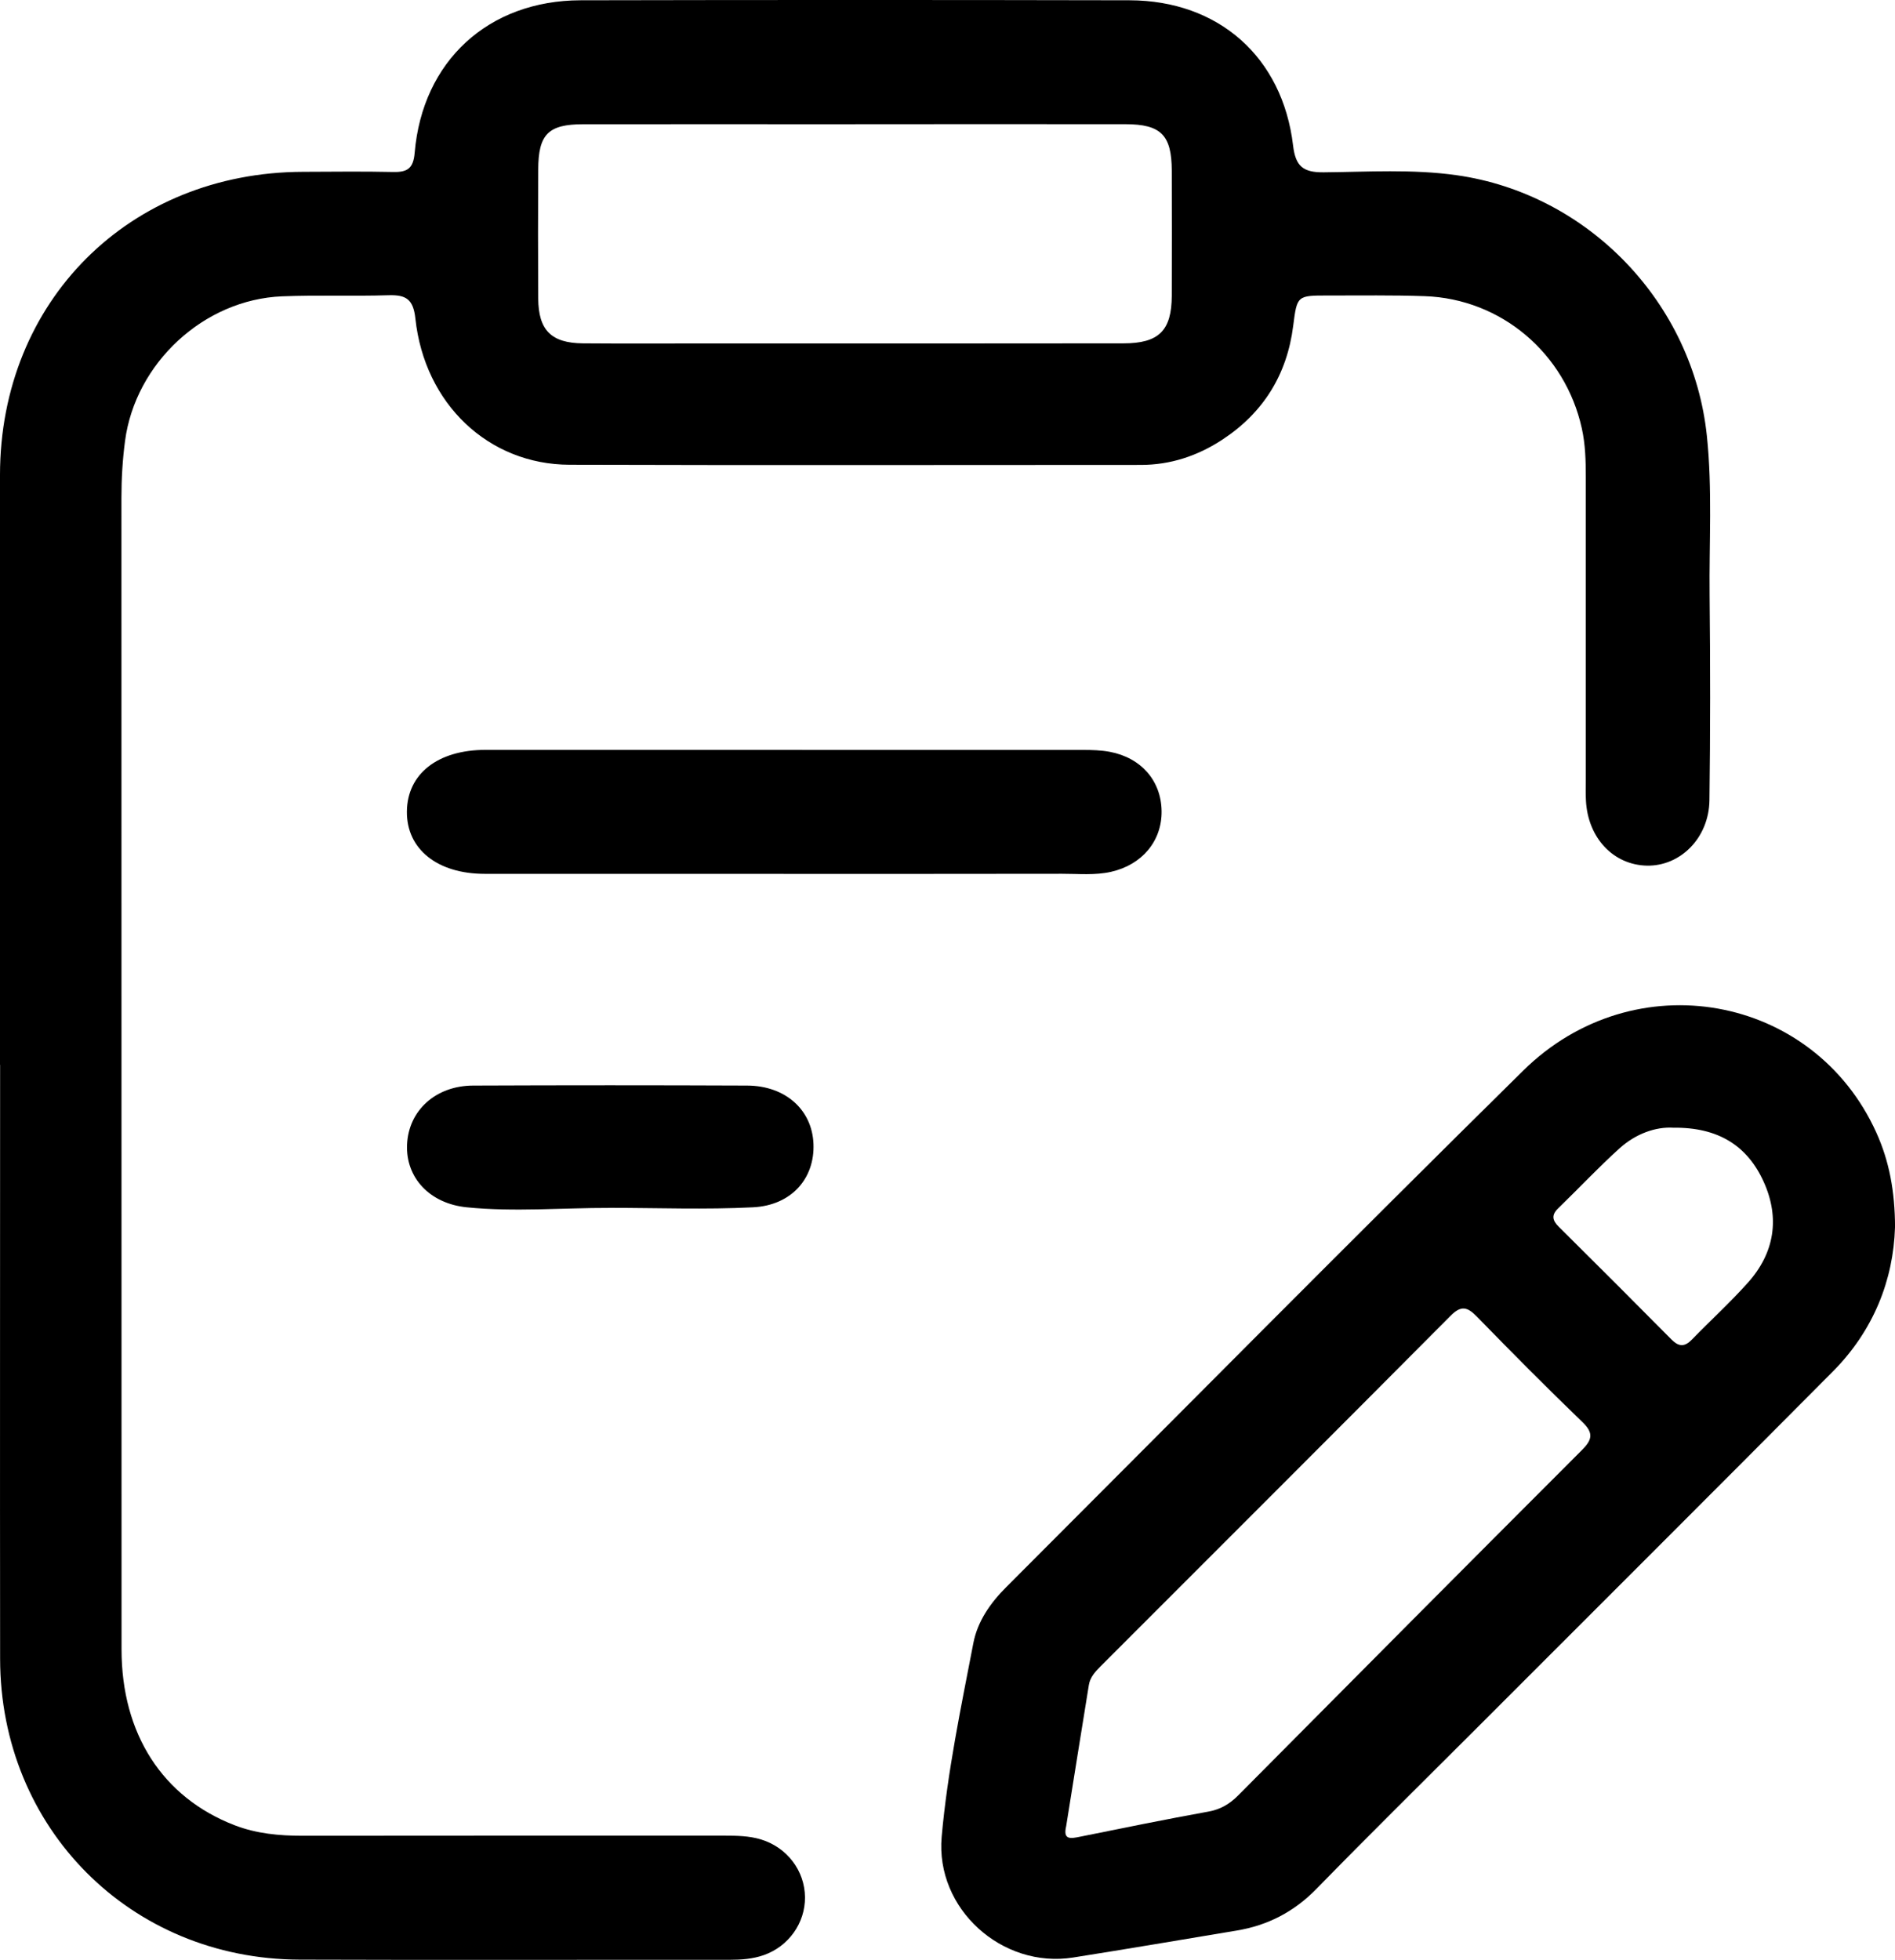
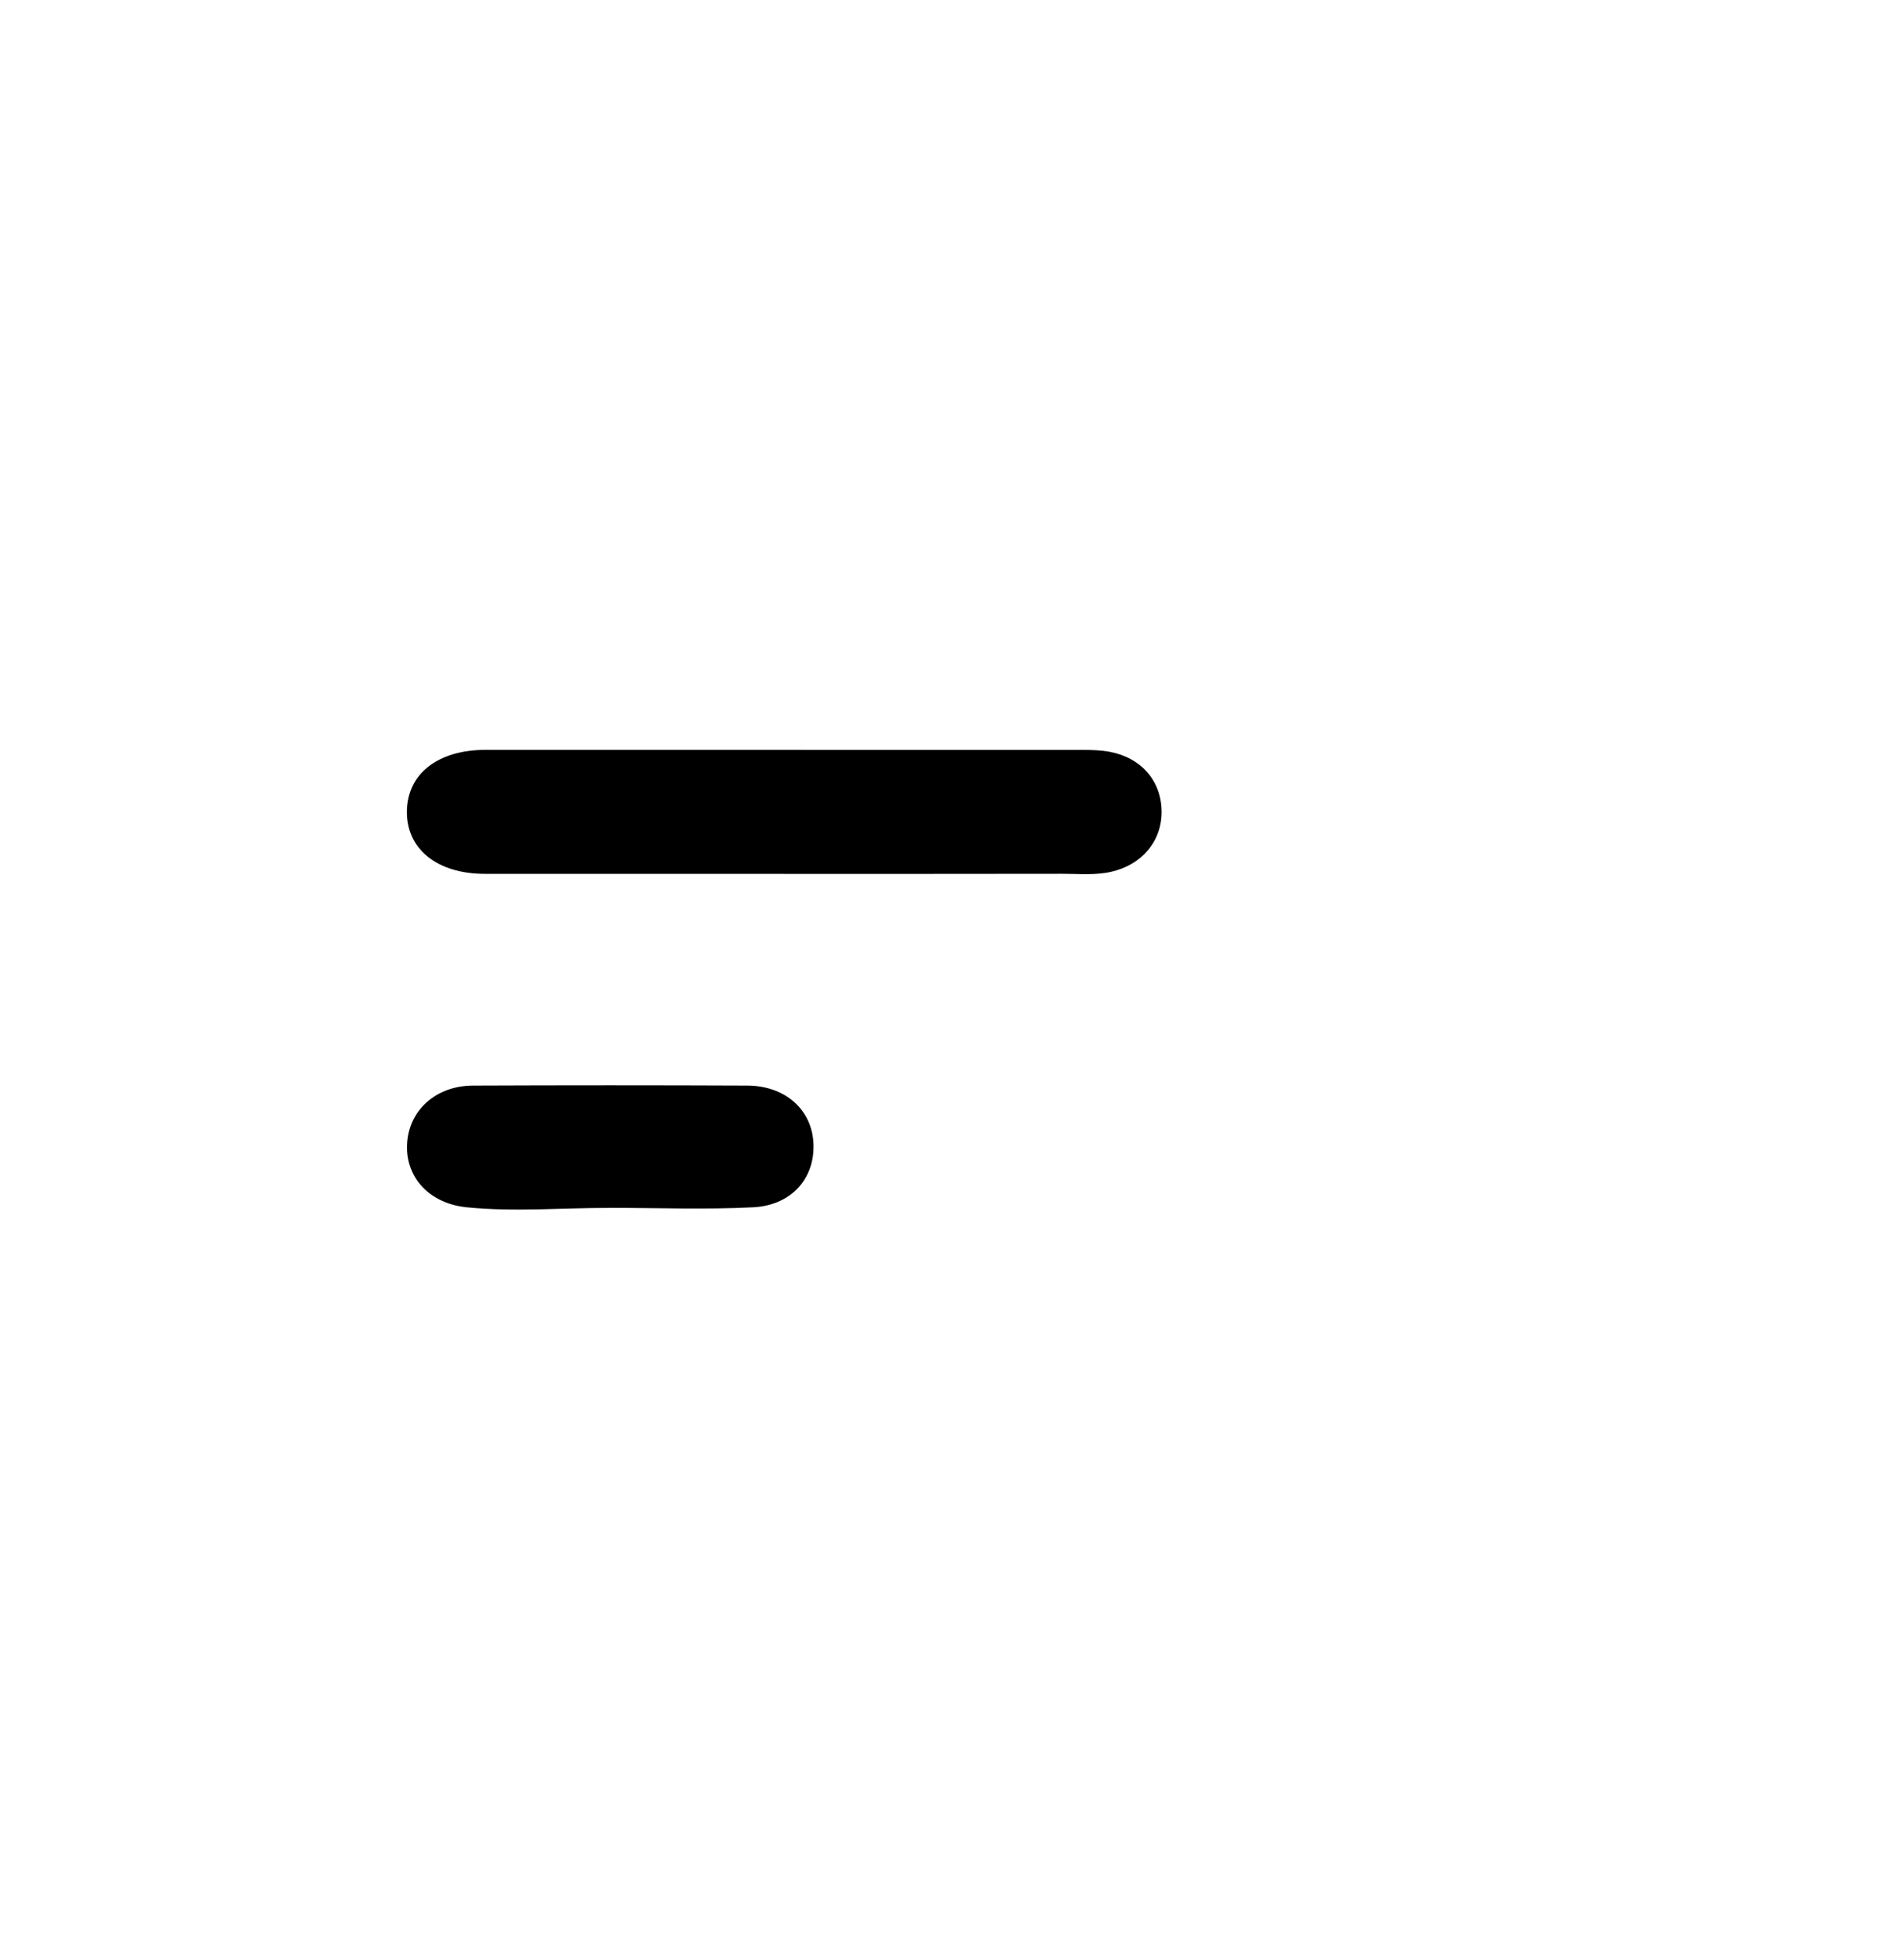
<svg xmlns="http://www.w3.org/2000/svg" id="Ebene_1" viewBox="0 0 346.31 358.07">
  <defs>
    <style>.cls-1{stroke-width:0px;}</style>
  </defs>
-   <path class="cls-1" d="m0,194.54c0-35.93-.02-71.86,0-107.78.02-31.72,23.6-55.28,55.38-55.37,5.49-.02,10.98-.09,16.47.03,2.59.06,3.69-.63,3.93-3.5C77.2,11.16,89.24.09,106.11.05c33.43-.07,66.87-.07,100.3,0,16.3.04,27.98,10.38,29.9,26.54.45,3.77,1.8,4.93,5.6,4.89,8.09-.07,16.2-.61,24.28.53,24.08,3.41,43.2,23.32,45.74,47.63,1.02,9.72.4,19.44.5,29.16.13,12.47.14,24.95-.03,37.42-.1,6.87-5.31,12.05-11.43,11.93-6.13-.13-10.78-5.06-11.14-11.86-.07-1.24-.03-2.49-.03-3.74,0-18.46,0-36.93,0-55.39,0-2.99-.07-5.96-.73-8.92-3.03-13.69-14.71-23.64-28.7-24.13-5.86-.21-11.72-.11-17.59-.12-5.75-.01-5.74,0-6.45,5.54-1.13,8.95-5.48,15.92-13.03,20.85-4.48,2.92-9.41,4.56-14.81,4.56-34.8,0-69.61.08-104.41-.03-14.8-.04-26.49-11.1-28.17-26.7-.38-3.54-1.7-4.36-4.88-4.27-6.48.2-12.98-.06-19.46.2-14.33.57-26.84,12.21-28.72,26.42-.46,3.47-.66,6.94-.66,10.44.02,70.11,0,140.22.02,210.33,0,15.46,7.51,27.04,20.62,32.12,4.03,1.56,8.2,1.94,12.48,1.94,25.7-.04,51.4-.01,77.09-.02,2.25,0,4.49.03,6.67.69,4.75,1.45,8,5.7,8.04,10.56.04,4.7-2.98,8.97-7.52,10.57-2.02.71-4.13.86-6.27.86-26.2-.02-52.39.06-78.59-.03C23.83,357.91.05,334,.02,303.07c-.04-36.18,0-72.35,0-108.53ZM156.31,22.7c-16.58,0-33.16-.02-49.75,0-6.37,0-8.18,1.84-8.2,8.28-.04,7.85-.05,15.71,0,23.56.04,5.79,2.38,8.14,8.19,8.19,7.36.06,14.71.02,22.07.02,25.56,0,51.12.02,76.68-.02,6.51,0,8.82-2.35,8.84-8.72.02-7.61.03-15.21,0-22.82-.02-6.52-1.97-8.49-8.46-8.5-16.46-.02-32.92,0-49.37,0Z" />
-   <path class="cls-1" d="m346.31,224.26c-.3,9.56-3.9,18.8-11.35,26.3-21.62,21.76-43.35,43.41-65.04,65.11-9.79,9.79-19.66,19.5-29.32,29.4-4.11,4.21-8.92,6.7-14.62,7.64-9.95,1.65-19.9,3.35-29.86,4.92-12.99,2.06-25.2-8.89-24.03-22.06,1.06-11.9,3.53-23.64,5.79-35.38.77-3.99,3.1-7.32,5.98-10.2,31.47-31.48,62.79-63.13,94.49-94.38,20.29-20,53.08-14.03,64.55,11.31,2.34,5.18,3.4,10.66,3.42,17.33Zm-151.47,109.39c-.61,2.57.86,2.25,2.54,1.91,7.81-1.58,15.62-3.17,23.46-4.59,2.23-.4,3.89-1.4,5.44-2.96,20.9-21.05,41.81-42.09,62.79-63.06,1.88-1.88,2.23-3.11.13-5.13-6.55-6.31-12.96-12.77-19.31-19.29-1.74-1.78-2.87-2.08-4.8-.14-21.27,21.39-42.62,42.7-63.95,64.03-.98.98-1.92,2-2.15,3.42-1.4,8.6-2.77,17.21-4.15,25.81Zm110.95-127.62c-3.2-.2-6.84,1.09-9.79,3.74-3.88,3.49-7.45,7.32-11.21,10.95-1.31,1.26-1.12,2.23.09,3.42,6.89,6.83,13.76,13.69,20.59,20.59,1.36,1.37,2.42,1.35,3.74-.01,3.38-3.48,6.98-6.76,10.21-10.37,4.87-5.43,5.88-11.79,2.92-18.38-2.96-6.6-8.29-10.05-16.56-9.94Z" />
  <path class="cls-1" d="m143.22,159.65c-18.2,0-36.41,0-54.61,0-8.69,0-14.31-4.51-14.25-11.38.06-6.88,5.63-11.27,14.37-11.27,36.41,0,72.82,0,109.23.01,1.61,0,3.26.05,4.83.34,5.78,1.09,9.42,5.31,9.49,10.84.07,5.46-3.57,9.81-9.24,11.09-2.96.67-5.96.35-8.95.36-16.96.03-33.92.02-50.87.02Z" />
  <path class="cls-1" d="m111.45,220.68c-8.72-.02-17.45.76-26.15-.11-6.8-.68-11.17-5.44-10.91-11.46.27-6.21,5.21-10.75,12.06-10.78,16.7-.07,33.4-.07,50.1,0,6.98.03,11.86,4.42,12.11,10.64.26,6.3-4,11.25-11.05,11.6-8.7.44-17.43.1-26.15.1Z" />
</svg>